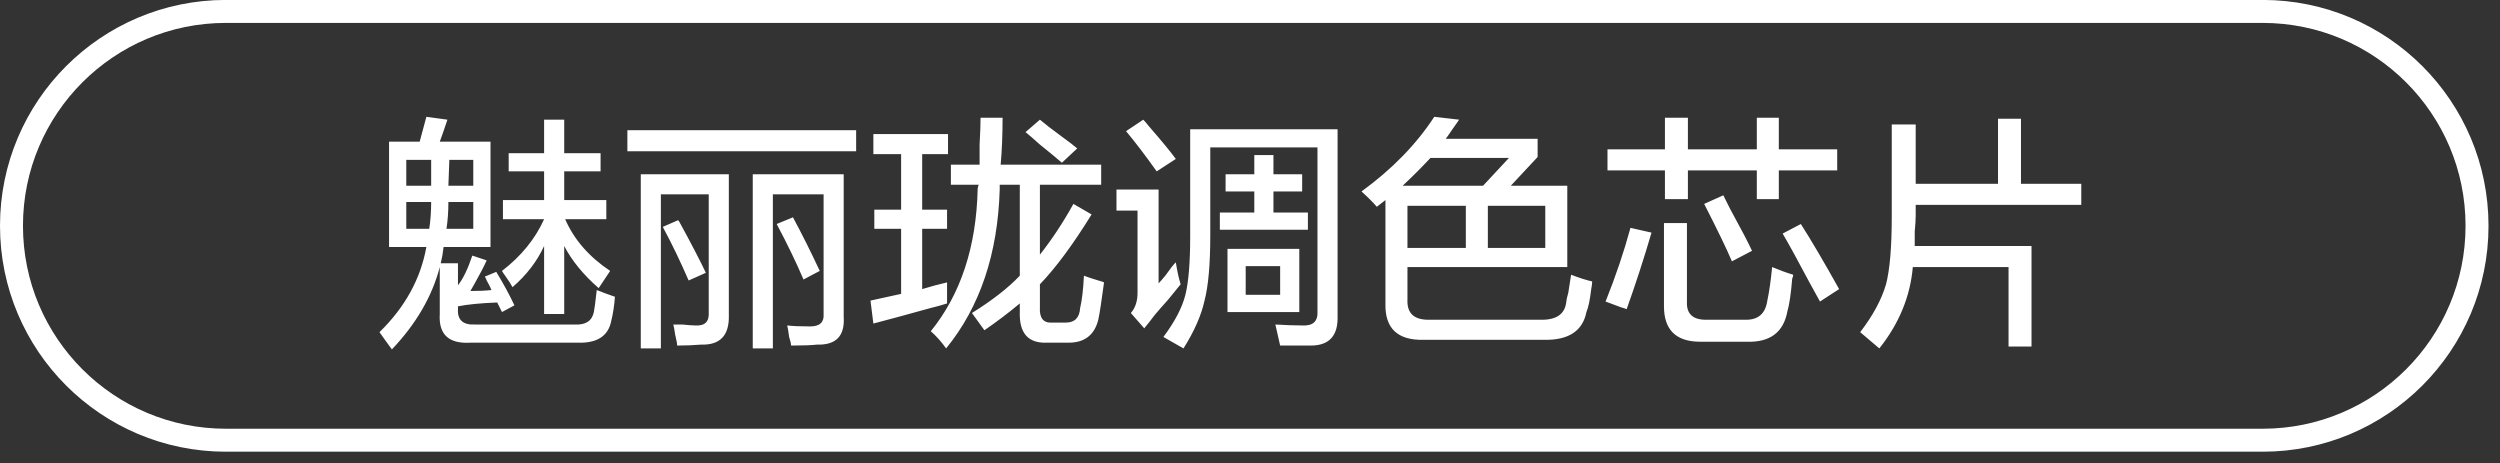
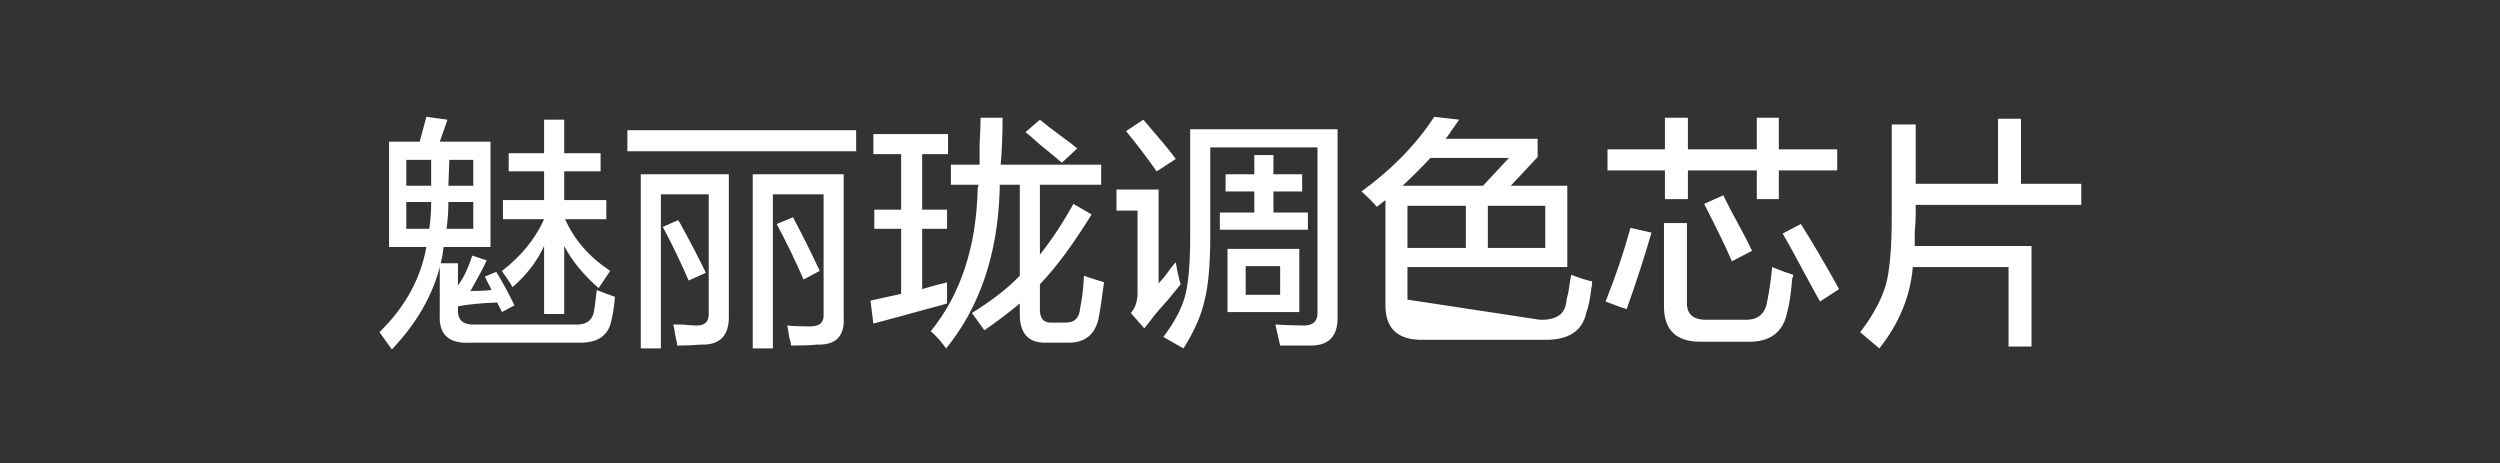
<svg xmlns="http://www.w3.org/2000/svg" width="163.25px" height="30.25px">
  <rect width="100%" height="100%" fill="#333333" stroke="none" />
-   <path fill-rule="evenodd" fill="rgb(255, 255, 255)" d="M125.095,13.378 L125.095,14.065 C125.095,14.315 125.074,14.670 125.032,15.128 C125.032,15.545 125.032,15.857 125.032,16.065 L132.658,16.065 L132.658,22.628 L131.158,22.628 L131.158,17.440 L124.907,17.440 C124.741,19.357 124.011,21.128 122.720,22.752 L121.470,21.690 C122.303,20.607 122.865,19.565 123.157,18.565 C123.407,17.607 123.532,16.128 123.532,14.128 L123.532,8.127 L125.095,8.127 L125.095,12.003 L130.470,12.003 L130.470,7.753 L131.970,7.753 L131.970,12.003 L135.908,12.003 L135.908,13.378 L125.095,13.378 ZM118.157,18.440 C117.407,17.024 116.823,15.961 116.407,15.252 L117.595,14.628 C118.261,15.670 119.095,17.086 120.095,18.878 L118.845,19.690 C118.678,19.399 118.448,18.982 118.157,18.440 ZM116.157,13.003 L114.720,13.003 L114.720,11.127 L110.220,11.127 L110.220,13.003 L108.720,13.003 L108.720,11.127 L104.969,11.127 L104.969,9.752 L108.720,9.752 L108.720,7.690 L110.220,7.690 L110.220,9.752 L114.720,9.752 L114.720,7.690 L116.157,7.690 L116.157,9.752 L119.970,9.752 L119.970,11.127 L116.157,11.127 L116.157,13.003 ZM107.844,15.190 C107.344,16.899 106.802,18.565 106.220,20.190 C106.136,20.149 106.010,20.107 105.844,20.065 C105.302,19.857 104.969,19.732 104.844,19.690 C105.510,18.024 106.052,16.419 106.469,14.878 L107.844,15.190 ZM103.594,20.377 C103.344,21.628 102.407,22.231 100.782,22.190 L92.969,22.190 C91.260,22.231 90.427,21.440 90.469,19.815 L90.469,13.065 L89.907,13.503 C89.656,13.212 89.323,12.878 88.906,12.503 C90.907,11.045 92.490,9.420 93.657,7.627 L95.282,7.815 C95.198,7.940 95.052,8.149 94.844,8.440 C94.677,8.690 94.532,8.899 94.407,9.065 L100.407,9.065 L100.407,10.252 L98.657,12.127 L102.344,12.127 L102.344,17.440 L91.907,17.440 L91.907,19.565 C91.865,20.482 92.365,20.919 93.407,20.877 L100.532,20.877 C101.615,20.919 102.198,20.524 102.282,19.690 C102.282,19.607 102.323,19.419 102.407,19.128 C102.490,18.628 102.552,18.232 102.594,17.940 C103.135,18.149 103.594,18.295 103.969,18.378 C103.969,18.503 103.948,18.670 103.907,18.878 C103.823,19.586 103.719,20.086 103.594,20.377 ZM97.157,16.190 L100.907,16.190 L100.907,13.440 L97.157,13.440 L97.157,16.190 ZM98.532,10.315 L93.407,10.315 C92.823,10.940 92.219,11.545 91.594,12.127 L96.844,12.127 L98.532,10.315 ZM95.719,16.190 L95.719,13.440 L91.907,13.440 L91.907,16.190 L95.719,16.190 ZM85.594,22.565 C85.135,22.565 84.469,22.565 83.594,22.565 L83.281,21.190 C83.947,21.231 84.531,21.252 85.031,21.252 C85.739,21.294 86.072,20.981 86.031,20.315 L86.031,9.627 L79.031,9.627 L79.031,15.378 C79.031,17.252 78.906,18.670 78.656,19.628 C78.447,20.586 77.989,21.628 77.281,22.752 L75.969,22.003 C76.719,21.003 77.197,20.086 77.406,19.252 C77.614,18.419 77.719,17.149 77.719,15.440 L77.719,8.440 L87.344,8.440 L87.344,20.628 C87.385,21.919 86.802,22.565 85.594,22.565 ZM75.406,20.565 C75.156,20.898 74.927,21.190 74.719,21.440 L73.844,20.440 C74.135,20.107 74.281,19.670 74.281,19.128 L74.281,13.752 L72.906,13.752 L72.906,12.378 L75.656,12.378 L75.656,18.503 C75.739,18.419 75.885,18.252 76.094,18.003 C76.385,17.586 76.614,17.295 76.781,17.128 C76.864,17.670 76.969,18.149 77.094,18.565 C76.927,18.774 76.656,19.107 76.281,19.565 C75.906,19.982 75.614,20.315 75.406,20.565 ZM73.531,8.565 L74.656,7.815 C74.739,7.899 74.864,8.045 75.031,8.253 C75.864,9.212 76.447,9.920 76.781,10.378 L75.531,11.190 C74.822,10.190 74.156,9.315 73.531,8.565 ZM68.718,21.065 L69.593,21.065 C70.176,21.065 70.489,20.752 70.531,20.128 C70.656,19.586 70.739,18.878 70.781,18.003 C70.989,18.086 71.302,18.190 71.719,18.315 C71.884,18.357 72.010,18.399 72.094,18.440 C71.926,19.690 71.802,20.503 71.719,20.877 C71.468,21.877 70.822,22.377 69.781,22.377 L68.343,22.377 C67.134,22.419 66.551,21.752 66.593,20.377 L66.593,19.815 C65.843,20.440 65.072,21.023 64.281,21.565 L63.468,20.440 C64.801,19.607 65.843,18.795 66.593,18.003 L66.593,12.065 L65.281,12.065 C65.281,12.190 65.281,12.294 65.281,12.378 C65.156,16.586 63.989,20.045 61.781,22.752 C61.489,22.336 61.156,21.961 60.781,21.628 C62.739,19.212 63.759,16.107 63.843,12.315 C63.843,12.274 63.864,12.190 63.906,12.065 L62.093,12.065 L62.093,10.752 L63.968,10.752 C63.968,10.461 63.968,10.024 63.968,9.440 C64.009,8.690 64.031,8.107 64.031,7.690 L65.468,7.690 C65.468,8.815 65.426,9.836 65.343,10.752 L71.906,10.752 L71.906,12.065 L67.906,12.065 L67.906,16.628 C68.697,15.628 69.426,14.524 70.093,13.315 L71.281,14.003 C70.072,15.961 68.947,17.482 67.906,18.565 L67.906,20.065 C67.864,20.774 68.134,21.106 68.718,21.065 ZM67.906,9.440 C67.489,9.065 67.176,8.794 66.968,8.627 L67.906,7.815 C68.197,8.065 68.656,8.420 69.281,8.878 C69.739,9.212 70.093,9.482 70.343,9.690 L69.343,10.627 C69.009,10.337 68.531,9.940 67.906,9.440 ZM60.218,13.690 L61.843,13.690 L61.843,14.940 L60.218,14.940 L60.218,18.878 C60.759,18.712 61.301,18.565 61.843,18.440 C61.843,18.940 61.843,19.399 61.843,19.815 C61.593,19.899 61.218,20.003 60.718,20.128 C59.218,20.545 57.989,20.877 57.031,21.128 L56.843,19.628 L58.843,19.190 L58.843,14.940 L57.093,14.940 L57.093,13.690 L58.843,13.690 L58.843,10.065 L57.031,10.065 L57.031,8.753 L61.906,8.753 L61.906,10.065 L60.218,10.065 L60.218,13.690 ZM40.968,8.503 L55.906,8.503 L55.906,9.878 L40.968,9.878 L40.968,8.503 ZM37.718,22.377 L30.717,22.377 C29.300,22.461 28.633,21.836 28.717,20.503 L28.717,17.440 C28.217,19.357 27.175,21.148 25.592,22.815 C25.342,22.481 25.071,22.106 24.780,21.690 C26.446,20.065 27.467,18.212 27.842,16.128 L25.405,16.128 L25.405,9.252 L27.405,9.252 L27.842,7.627 L29.217,7.815 C29.008,8.440 28.842,8.920 28.717,9.252 L32.030,9.252 L32.030,16.128 L28.967,16.128 C28.925,16.503 28.863,16.857 28.780,17.190 L29.905,17.190 L29.905,18.628 C30.238,18.212 30.550,17.565 30.842,16.690 L31.780,17.003 C31.613,17.378 31.342,17.899 30.967,18.565 C30.842,18.774 30.758,18.919 30.717,19.003 C31.258,19.003 31.717,18.982 32.092,18.940 C32.050,18.815 31.946,18.607 31.780,18.315 C31.738,18.190 31.696,18.107 31.655,18.065 L32.405,17.752 C32.863,18.503 33.259,19.232 33.592,19.940 L32.780,20.377 L32.467,19.752 C31.383,19.795 30.530,19.877 29.905,20.003 L29.905,20.190 C29.863,20.898 30.238,21.231 31.030,21.190 L37.530,21.190 C38.238,21.231 38.655,20.961 38.780,20.377 C38.821,20.170 38.884,19.690 38.968,18.940 C39.384,19.107 39.780,19.252 40.155,19.378 C40.113,19.961 40.030,20.503 39.905,21.003 C39.696,21.961 38.968,22.419 37.718,22.377 ZM28.155,10.440 L26.530,10.440 L26.530,12.127 L28.155,12.127 L28.155,10.440 ZM26.530,13.190 L26.530,14.940 L28.030,14.940 C28.113,14.399 28.155,13.815 28.155,13.190 L26.530,13.190 ZM30.905,10.440 L29.342,10.440 L29.280,12.127 L30.905,12.127 L30.905,10.440 ZM30.905,14.940 L30.905,13.190 L29.280,13.190 C29.280,13.815 29.238,14.399 29.155,14.940 L30.905,14.940 ZM39.093,18.815 C38.093,17.940 37.343,17.024 36.843,16.065 L36.843,20.503 L35.530,20.503 L35.530,16.065 C35.071,17.065 34.383,17.961 33.467,18.752 C33.383,18.586 33.238,18.357 33.030,18.065 C32.905,17.899 32.821,17.774 32.780,17.690 C34.030,16.732 34.946,15.607 35.530,14.315 L32.842,14.315 L32.842,13.065 L35.530,13.065 L35.530,11.190 L33.217,11.190 L33.217,10.003 L35.530,10.003 L35.530,7.815 L36.843,7.815 L36.843,10.003 L39.218,10.003 L39.218,11.190 L36.843,11.190 L36.843,13.065 L39.593,13.065 L39.593,14.315 L36.905,14.315 C37.488,15.649 38.468,16.774 39.843,17.690 L39.093,18.815 ZM46.093,17.815 L44.968,18.315 C44.426,17.065 43.863,15.899 43.280,14.815 L44.280,14.378 C44.321,14.419 44.363,14.482 44.405,14.565 C45.113,15.857 45.676,16.940 46.093,17.815 ZM47.593,20.565 C47.634,21.898 47.030,22.543 45.780,22.503 C45.280,22.543 44.759,22.565 44.218,22.565 C44.218,22.440 44.176,22.210 44.093,21.877 C44.051,21.586 44.009,21.356 43.968,21.190 C44.051,21.190 44.238,21.190 44.530,21.190 C44.946,21.231 45.238,21.252 45.405,21.252 C46.030,21.294 46.321,21.003 46.280,20.377 L46.280,12.690 L43.155,12.690 L43.155,22.752 L41.843,22.752 L41.843,11.378 L47.593,11.378 L47.593,20.565 ZM52.468,18.252 C52.009,17.170 51.426,15.961 50.718,14.628 L51.780,14.190 C52.364,15.274 52.946,16.440 53.530,17.690 L52.468,18.252 ZM55.093,20.690 C55.176,21.940 54.593,22.543 53.343,22.503 C53.009,22.543 52.446,22.565 51.655,22.565 C51.655,22.440 51.613,22.252 51.530,22.003 C51.488,21.669 51.446,21.419 51.405,21.252 C51.738,21.294 52.238,21.315 52.905,21.315 C53.530,21.315 53.821,21.043 53.781,20.503 L53.781,12.690 L50.468,12.690 L50.468,22.752 L49.155,22.752 L49.155,11.378 L55.093,11.378 L55.093,20.690 ZM81.906,12.503 L80.031,12.503 L80.031,11.378 L81.906,11.378 L81.906,10.127 L83.156,10.127 L83.156,11.378 L85.031,11.378 L85.031,12.503 L83.156,12.503 L83.156,13.878 L85.406,13.878 L85.406,15.003 L79.656,15.003 L79.656,13.878 L81.906,13.878 L81.906,12.503 ZM84.844,20.377 L80.156,20.377 L80.156,16.252 L84.844,16.252 L84.844,20.377 ZM83.594,17.378 L81.344,17.378 L81.344,19.252 L83.594,19.252 L83.594,17.378 ZM111.282,13.315 L112.532,12.752 C112.615,12.919 112.761,13.212 112.970,13.628 C113.678,14.919 114.157,15.837 114.407,16.378 L113.095,17.065 C112.761,16.274 112.157,15.024 111.282,13.315 ZM110.157,19.690 C110.115,20.524 110.573,20.919 111.532,20.877 L113.907,20.877 C114.782,20.919 115.282,20.503 115.407,19.628 C115.532,19.045 115.636,18.315 115.720,17.440 C116.220,17.649 116.678,17.815 117.095,17.940 C117.095,18.024 117.073,18.107 117.032,18.190 C116.948,19.190 116.845,19.899 116.720,20.315 C116.470,21.690 115.595,22.356 114.095,22.315 L111.032,22.315 C109.448,22.315 108.657,21.543 108.657,20.003 L108.657,14.565 L110.157,14.565 L110.157,19.690 Z" />
-   <path fill-rule="evenodd" stroke="rgb(255, 255, 255)" stroke-width="1.5px" stroke-linecap="butt" stroke-linejoin="miter" fill="none" d="M14.750,0.746 L147.750,0.746 C155.482,0.746 161.750,7.014 161.750,14.746 C161.750,22.478 155.482,28.746 147.750,28.746 L14.750,28.746 C7.018,28.746 0.750,22.478 0.750,14.746 C0.750,7.014 7.018,0.746 14.750,0.746 Z" />
+   <path fill-rule="evenodd" fill="rgb(255, 255, 255)" d="M125.095,13.378 L125.095,14.065 C125.095,14.315 125.074,14.670 125.032,15.128 C125.032,15.545 125.032,15.857 125.032,16.065 L132.658,16.065 L132.658,22.628 L131.158,22.628 L131.158,17.440 L124.907,17.440 C124.741,19.357 124.011,21.128 122.720,22.752 L121.470,21.690 C122.303,20.607 122.865,19.565 123.157,18.565 C123.407,17.607 123.532,16.128 123.532,14.128 L123.532,8.127 L125.095,8.127 L125.095,12.003 L130.470,12.003 L130.470,7.753 L131.970,7.753 L131.970,12.003 L135.908,12.003 L135.908,13.378 L125.095,13.378 ZM118.157,18.440 C117.407,17.024 116.823,15.961 116.407,15.252 L117.595,14.628 C118.261,15.670 119.095,17.086 120.095,18.878 L118.845,19.690 C118.678,19.399 118.448,18.982 118.157,18.440 ZM116.157,13.003 L114.720,13.003 L114.720,11.127 L110.220,11.127 L110.220,13.003 L108.720,13.003 L108.720,11.127 L104.969,11.127 L104.969,9.752 L108.720,9.752 L108.720,7.690 L110.220,7.690 L110.220,9.752 L114.720,9.752 L114.720,7.690 L116.157,7.690 L116.157,9.752 L119.970,9.752 L119.970,11.127 L116.157,11.127 L116.157,13.003 ZM107.844,15.190 C107.344,16.899 106.802,18.565 106.220,20.190 C106.136,20.149 106.010,20.107 105.844,20.065 C105.302,19.857 104.969,19.732 104.844,19.690 C105.510,18.024 106.052,16.419 106.469,14.878 L107.844,15.190 ZM103.594,20.377 C103.344,21.628 102.407,22.231 100.782,22.190 L92.969,22.190 C91.260,22.231 90.427,21.440 90.469,19.815 L90.469,13.065 L89.907,13.503 C89.656,13.212 89.323,12.878 88.906,12.503 C90.907,11.045 92.490,9.420 93.657,7.627 L95.282,7.815 C95.198,7.940 95.052,8.149 94.844,8.440 C94.677,8.690 94.532,8.899 94.407,9.065 L100.407,9.065 L100.407,10.252 L98.657,12.127 L102.344,12.127 L102.344,17.440 L91.907,17.440 L91.907,19.565 L100.532,20.877 C101.615,20.919 102.198,20.524 102.282,19.690 C102.282,19.607 102.323,19.419 102.407,19.128 C102.490,18.628 102.552,18.232 102.594,17.940 C103.135,18.149 103.594,18.295 103.969,18.378 C103.969,18.503 103.948,18.670 103.907,18.878 C103.823,19.586 103.719,20.086 103.594,20.377 ZM97.157,16.190 L100.907,16.190 L100.907,13.440 L97.157,13.440 L97.157,16.190 ZM98.532,10.315 L93.407,10.315 C92.823,10.940 92.219,11.545 91.594,12.127 L96.844,12.127 L98.532,10.315 ZM95.719,16.190 L95.719,13.440 L91.907,13.440 L91.907,16.190 L95.719,16.190 ZM85.594,22.565 C85.135,22.565 84.469,22.565 83.594,22.565 L83.281,21.190 C83.947,21.231 84.531,21.252 85.031,21.252 C85.739,21.294 86.072,20.981 86.031,20.315 L86.031,9.627 L79.031,9.627 L79.031,15.378 C79.031,17.252 78.906,18.670 78.656,19.628 C78.447,20.586 77.989,21.628 77.281,22.752 L75.969,22.003 C76.719,21.003 77.197,20.086 77.406,19.252 C77.614,18.419 77.719,17.149 77.719,15.440 L77.719,8.440 L87.344,8.440 L87.344,20.628 C87.385,21.919 86.802,22.565 85.594,22.565 ZM75.406,20.565 C75.156,20.898 74.927,21.190 74.719,21.440 L73.844,20.440 C74.135,20.107 74.281,19.670 74.281,19.128 L74.281,13.752 L72.906,13.752 L72.906,12.378 L75.656,12.378 L75.656,18.503 C75.739,18.419 75.885,18.252 76.094,18.003 C76.385,17.586 76.614,17.295 76.781,17.128 C76.864,17.670 76.969,18.149 77.094,18.565 C76.927,18.774 76.656,19.107 76.281,19.565 C75.906,19.982 75.614,20.315 75.406,20.565 ZM73.531,8.565 L74.656,7.815 C74.739,7.899 74.864,8.045 75.031,8.253 C75.864,9.212 76.447,9.920 76.781,10.378 L75.531,11.190 C74.822,10.190 74.156,9.315 73.531,8.565 ZM68.718,21.065 L69.593,21.065 C70.176,21.065 70.489,20.752 70.531,20.128 C70.656,19.586 70.739,18.878 70.781,18.003 C70.989,18.086 71.302,18.190 71.719,18.315 C71.884,18.357 72.010,18.399 72.094,18.440 C71.926,19.690 71.802,20.503 71.719,20.877 C71.468,21.877 70.822,22.377 69.781,22.377 L68.343,22.377 C67.134,22.419 66.551,21.752 66.593,20.377 L66.593,19.815 C65.843,20.440 65.072,21.023 64.281,21.565 L63.468,20.440 C64.801,19.607 65.843,18.795 66.593,18.003 L66.593,12.065 L65.281,12.065 C65.281,12.190 65.281,12.294 65.281,12.378 C65.156,16.586 63.989,20.045 61.781,22.752 C61.489,22.336 61.156,21.961 60.781,21.628 C62.739,19.212 63.759,16.107 63.843,12.315 C63.843,12.274 63.864,12.190 63.906,12.065 L62.093,12.065 L62.093,10.752 L63.968,10.752 C63.968,10.461 63.968,10.024 63.968,9.440 C64.009,8.690 64.031,8.107 64.031,7.690 L65.468,7.690 C65.468,8.815 65.426,9.836 65.343,10.752 L71.906,10.752 L71.906,12.065 L67.906,12.065 L67.906,16.628 C68.697,15.628 69.426,14.524 70.093,13.315 L71.281,14.003 C70.072,15.961 68.947,17.482 67.906,18.565 L67.906,20.065 C67.864,20.774 68.134,21.106 68.718,21.065 ZM67.906,9.440 C67.489,9.065 67.176,8.794 66.968,8.627 L67.906,7.815 C68.197,8.065 68.656,8.420 69.281,8.878 C69.739,9.212 70.093,9.482 70.343,9.690 L69.343,10.627 C69.009,10.337 68.531,9.940 67.906,9.440 ZM60.218,13.690 L61.843,13.690 L61.843,14.940 L60.218,14.940 L60.218,18.878 C60.759,18.712 61.301,18.565 61.843,18.440 C61.843,18.940 61.843,19.399 61.843,19.815 C61.593,19.899 61.218,20.003 60.718,20.128 C59.218,20.545 57.989,20.877 57.031,21.128 L56.843,19.628 L58.843,19.190 L58.843,14.940 L57.093,14.940 L57.093,13.690 L58.843,13.690 L58.843,10.065 L57.031,10.065 L57.031,8.753 L61.906,8.753 L61.906,10.065 L60.218,10.065 L60.218,13.690 ZM40.968,8.503 L55.906,8.503 L55.906,9.878 L40.968,9.878 L40.968,8.503 ZM37.718,22.377 L30.717,22.377 C29.300,22.461 28.633,21.836 28.717,20.503 L28.717,17.440 C28.217,19.357 27.175,21.148 25.592,22.815 C25.342,22.481 25.071,22.106 24.780,21.690 C26.446,20.065 27.467,18.212 27.842,16.128 L25.405,16.128 L25.405,9.252 L27.405,9.252 L27.842,7.627 L29.217,7.815 C29.008,8.440 28.842,8.920 28.717,9.252 L32.030,9.252 L32.030,16.128 L28.967,16.128 C28.925,16.503 28.863,16.857 28.780,17.190 L29.905,17.190 L29.905,18.628 C30.238,18.212 30.550,17.565 30.842,16.690 L31.780,17.003 C31.613,17.378 31.342,17.899 30.967,18.565 C30.842,18.774 30.758,18.919 30.717,19.003 C31.258,19.003 31.717,18.982 32.092,18.940 C32.050,18.815 31.946,18.607 31.780,18.315 C31.738,18.190 31.696,18.107 31.655,18.065 L32.405,17.752 C32.863,18.503 33.259,19.232 33.592,19.940 L32.780,20.377 L32.467,19.752 C31.383,19.795 30.530,19.877 29.905,20.003 L29.905,20.190 C29.863,20.898 30.238,21.231 31.030,21.190 L37.530,21.190 C38.238,21.231 38.655,20.961 38.780,20.377 C38.821,20.170 38.884,19.690 38.968,18.940 C39.384,19.107 39.780,19.252 40.155,19.378 C40.113,19.961 40.030,20.503 39.905,21.003 C39.696,21.961 38.968,22.419 37.718,22.377 ZM28.155,10.440 L26.530,10.440 L26.530,12.127 L28.155,12.127 L28.155,10.440 ZM26.530,13.190 L26.530,14.940 L28.030,14.940 C28.113,14.399 28.155,13.815 28.155,13.190 L26.530,13.190 ZM30.905,10.440 L29.342,10.440 L29.280,12.127 L30.905,12.127 L30.905,10.440 ZM30.905,14.940 L30.905,13.190 L29.280,13.190 C29.280,13.815 29.238,14.399 29.155,14.940 L30.905,14.940 ZM39.093,18.815 C38.093,17.940 37.343,17.024 36.843,16.065 L36.843,20.503 L35.530,20.503 L35.530,16.065 C35.071,17.065 34.383,17.961 33.467,18.752 C33.383,18.586 33.238,18.357 33.030,18.065 C32.905,17.899 32.821,17.774 32.780,17.690 C34.030,16.732 34.946,15.607 35.530,14.315 L32.842,14.315 L32.842,13.065 L35.530,13.065 L35.530,11.190 L33.217,11.190 L33.217,10.003 L35.530,10.003 L35.530,7.815 L36.843,7.815 L36.843,10.003 L39.218,10.003 L39.218,11.190 L36.843,11.190 L36.843,13.065 L39.593,13.065 L39.593,14.315 L36.905,14.315 C37.488,15.649 38.468,16.774 39.843,17.690 L39.093,18.815 ZM46.093,17.815 L44.968,18.315 C44.426,17.065 43.863,15.899 43.280,14.815 L44.280,14.378 C44.321,14.419 44.363,14.482 44.405,14.565 C45.113,15.857 45.676,16.940 46.093,17.815 ZM47.593,20.565 C47.634,21.898 47.030,22.543 45.780,22.503 C45.280,22.543 44.759,22.565 44.218,22.565 C44.218,22.440 44.176,22.210 44.093,21.877 C44.051,21.586 44.009,21.356 43.968,21.190 C44.051,21.190 44.238,21.190 44.530,21.190 C44.946,21.231 45.238,21.252 45.405,21.252 C46.030,21.294 46.321,21.003 46.280,20.377 L46.280,12.690 L43.155,12.690 L43.155,22.752 L41.843,22.752 L41.843,11.378 L47.593,11.378 L47.593,20.565 ZM52.468,18.252 C52.009,17.170 51.426,15.961 50.718,14.628 L51.780,14.190 C52.364,15.274 52.946,16.440 53.530,17.690 L52.468,18.252 ZM55.093,20.690 C55.176,21.940 54.593,22.543 53.343,22.503 C53.009,22.543 52.446,22.565 51.655,22.565 C51.655,22.440 51.613,22.252 51.530,22.003 C51.488,21.669 51.446,21.419 51.405,21.252 C51.738,21.294 52.238,21.315 52.905,21.315 C53.530,21.315 53.821,21.043 53.781,20.503 L53.781,12.690 L50.468,12.690 L50.468,22.752 L49.155,22.752 L49.155,11.378 L55.093,11.378 L55.093,20.690 ZM81.906,12.503 L80.031,12.503 L80.031,11.378 L81.906,11.378 L81.906,10.127 L83.156,10.127 L83.156,11.378 L85.031,11.378 L85.031,12.503 L83.156,12.503 L83.156,13.878 L85.406,13.878 L85.406,15.003 L79.656,15.003 L79.656,13.878 L81.906,13.878 L81.906,12.503 ZM84.844,20.377 L80.156,20.377 L80.156,16.252 L84.844,16.252 L84.844,20.377 ZM83.594,17.378 L81.344,17.378 L81.344,19.252 L83.594,19.252 L83.594,17.378 ZM111.282,13.315 L112.532,12.752 C112.615,12.919 112.761,13.212 112.970,13.628 C113.678,14.919 114.157,15.837 114.407,16.378 L113.095,17.065 C112.761,16.274 112.157,15.024 111.282,13.315 ZM110.157,19.690 C110.115,20.524 110.573,20.919 111.532,20.877 L113.907,20.877 C114.782,20.919 115.282,20.503 115.407,19.628 C115.532,19.045 115.636,18.315 115.720,17.440 C116.220,17.649 116.678,17.815 117.095,17.940 C117.095,18.024 117.073,18.107 117.032,18.190 C116.948,19.190 116.845,19.899 116.720,20.315 C116.470,21.690 115.595,22.356 114.095,22.315 L111.032,22.315 C109.448,22.315 108.657,21.543 108.657,20.003 L108.657,14.565 L110.157,14.565 L110.157,19.690 Z" />
</svg>